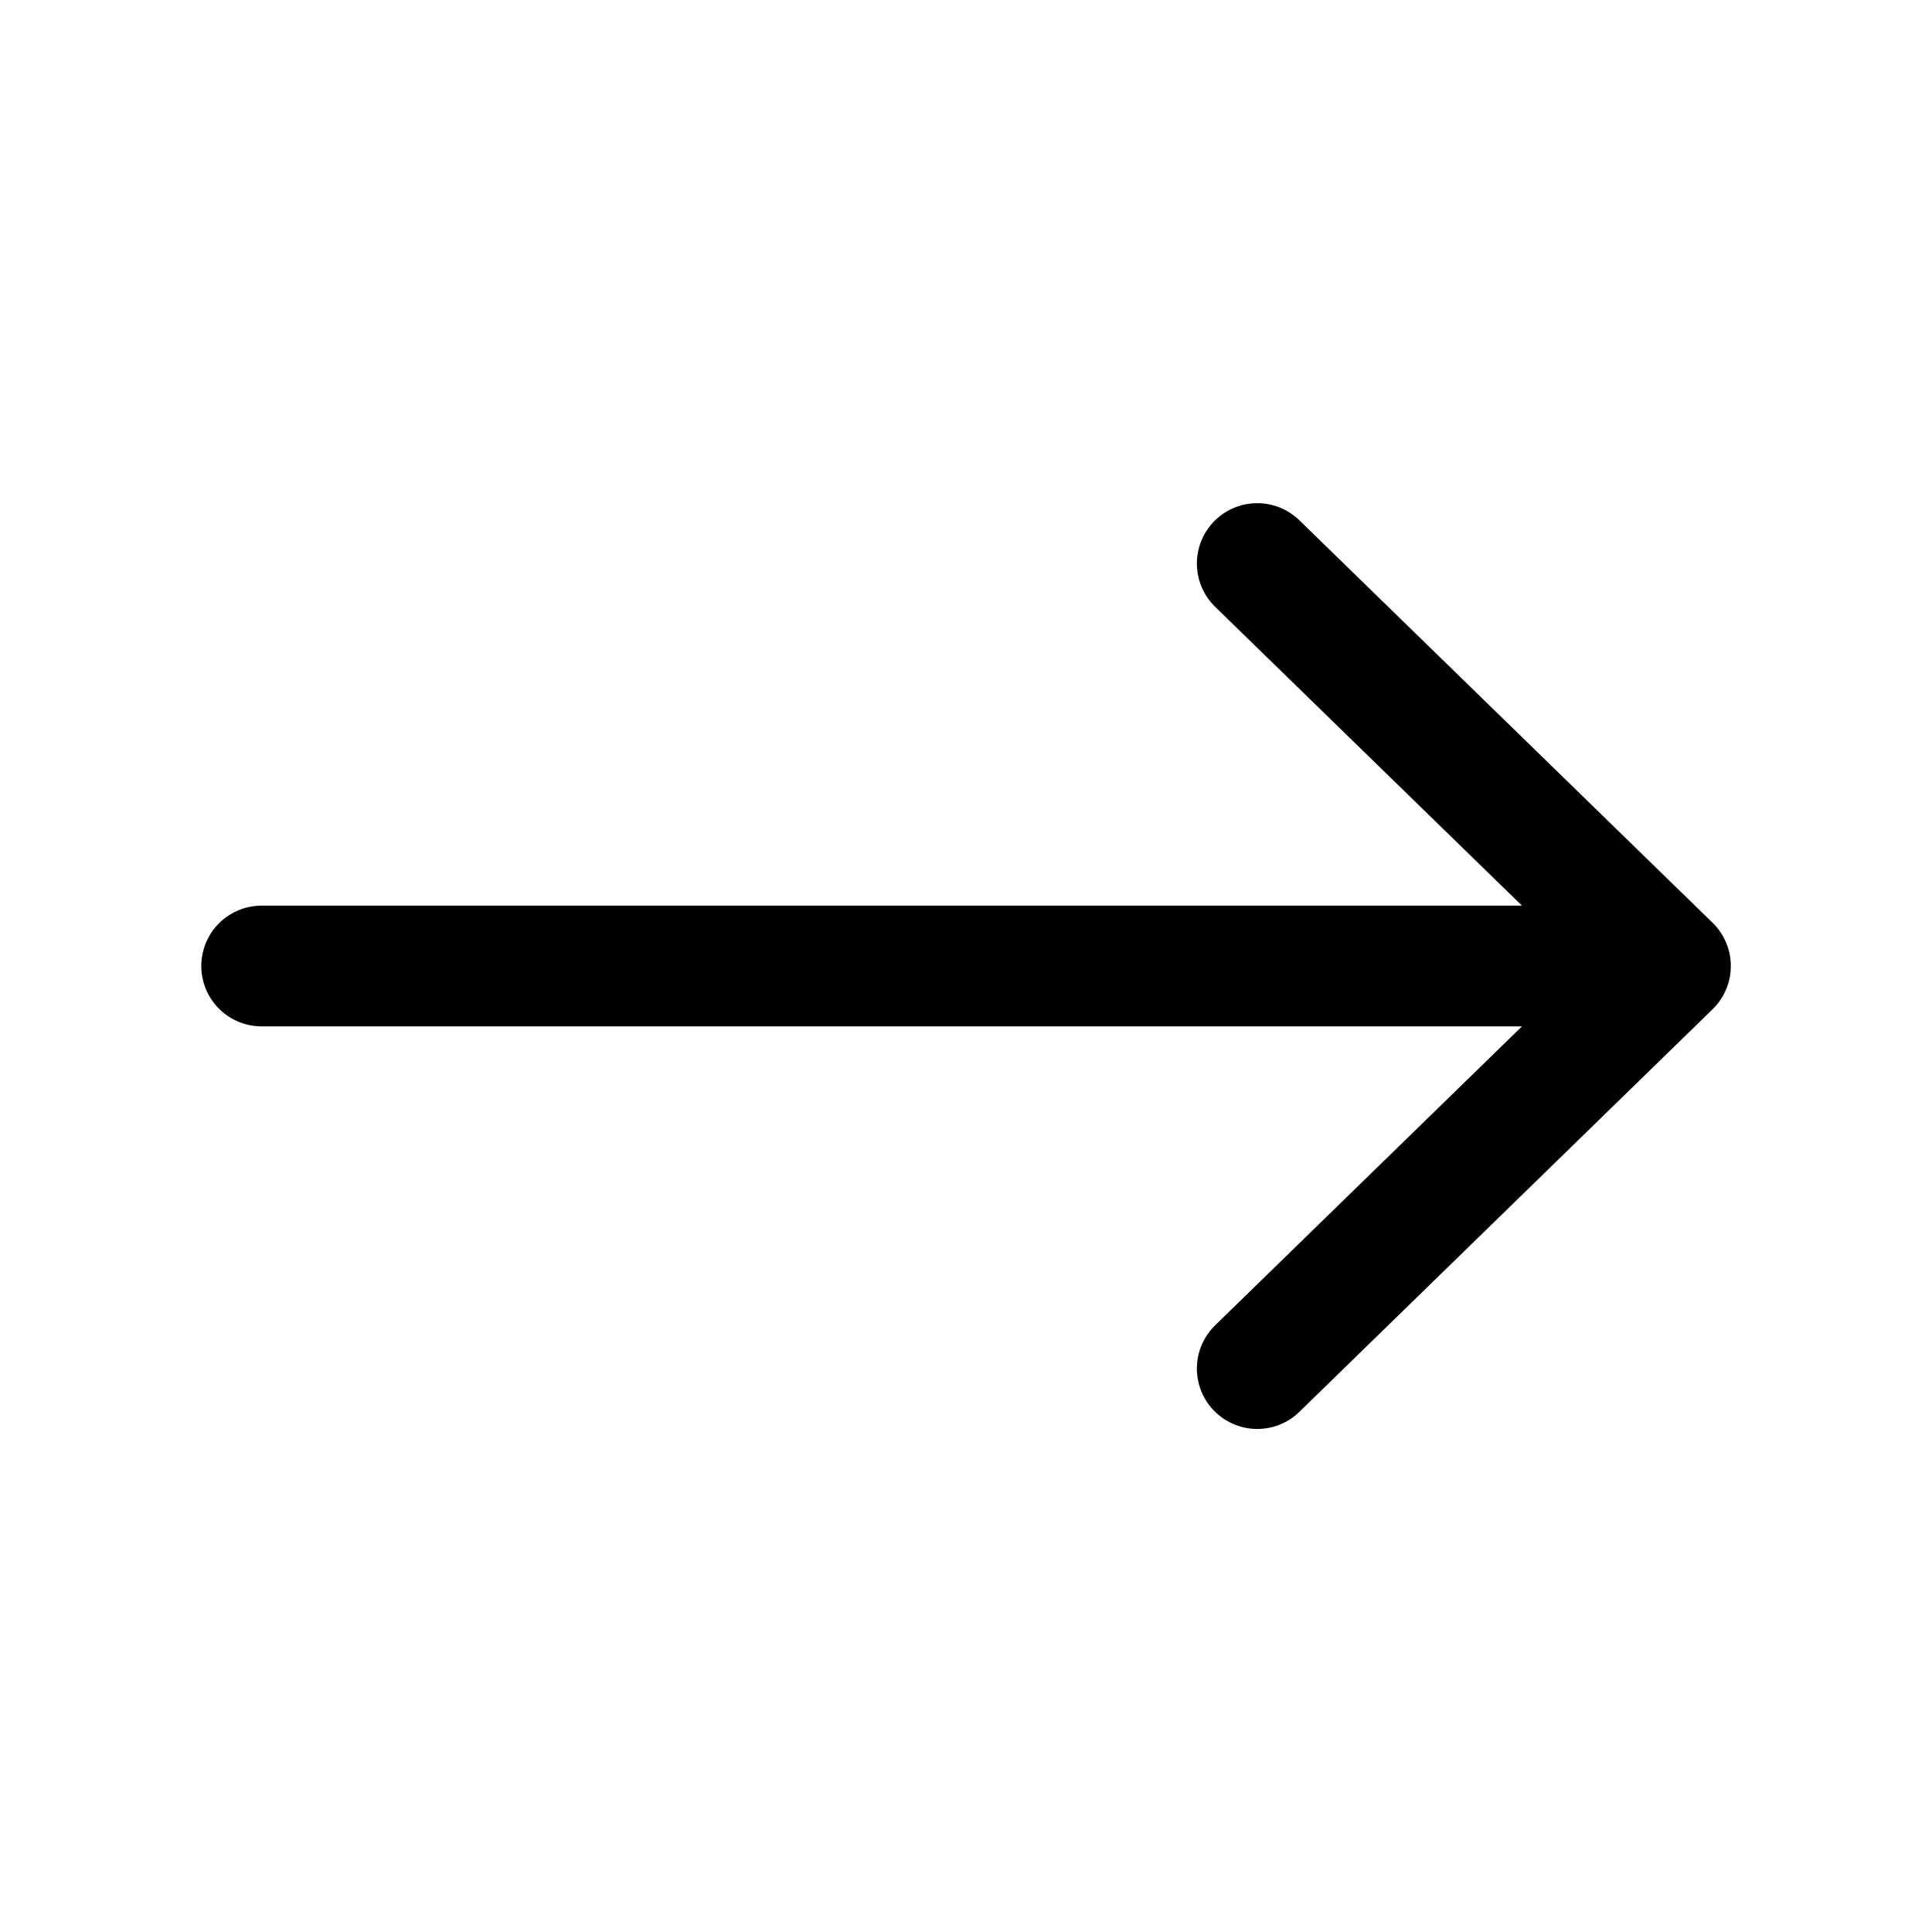
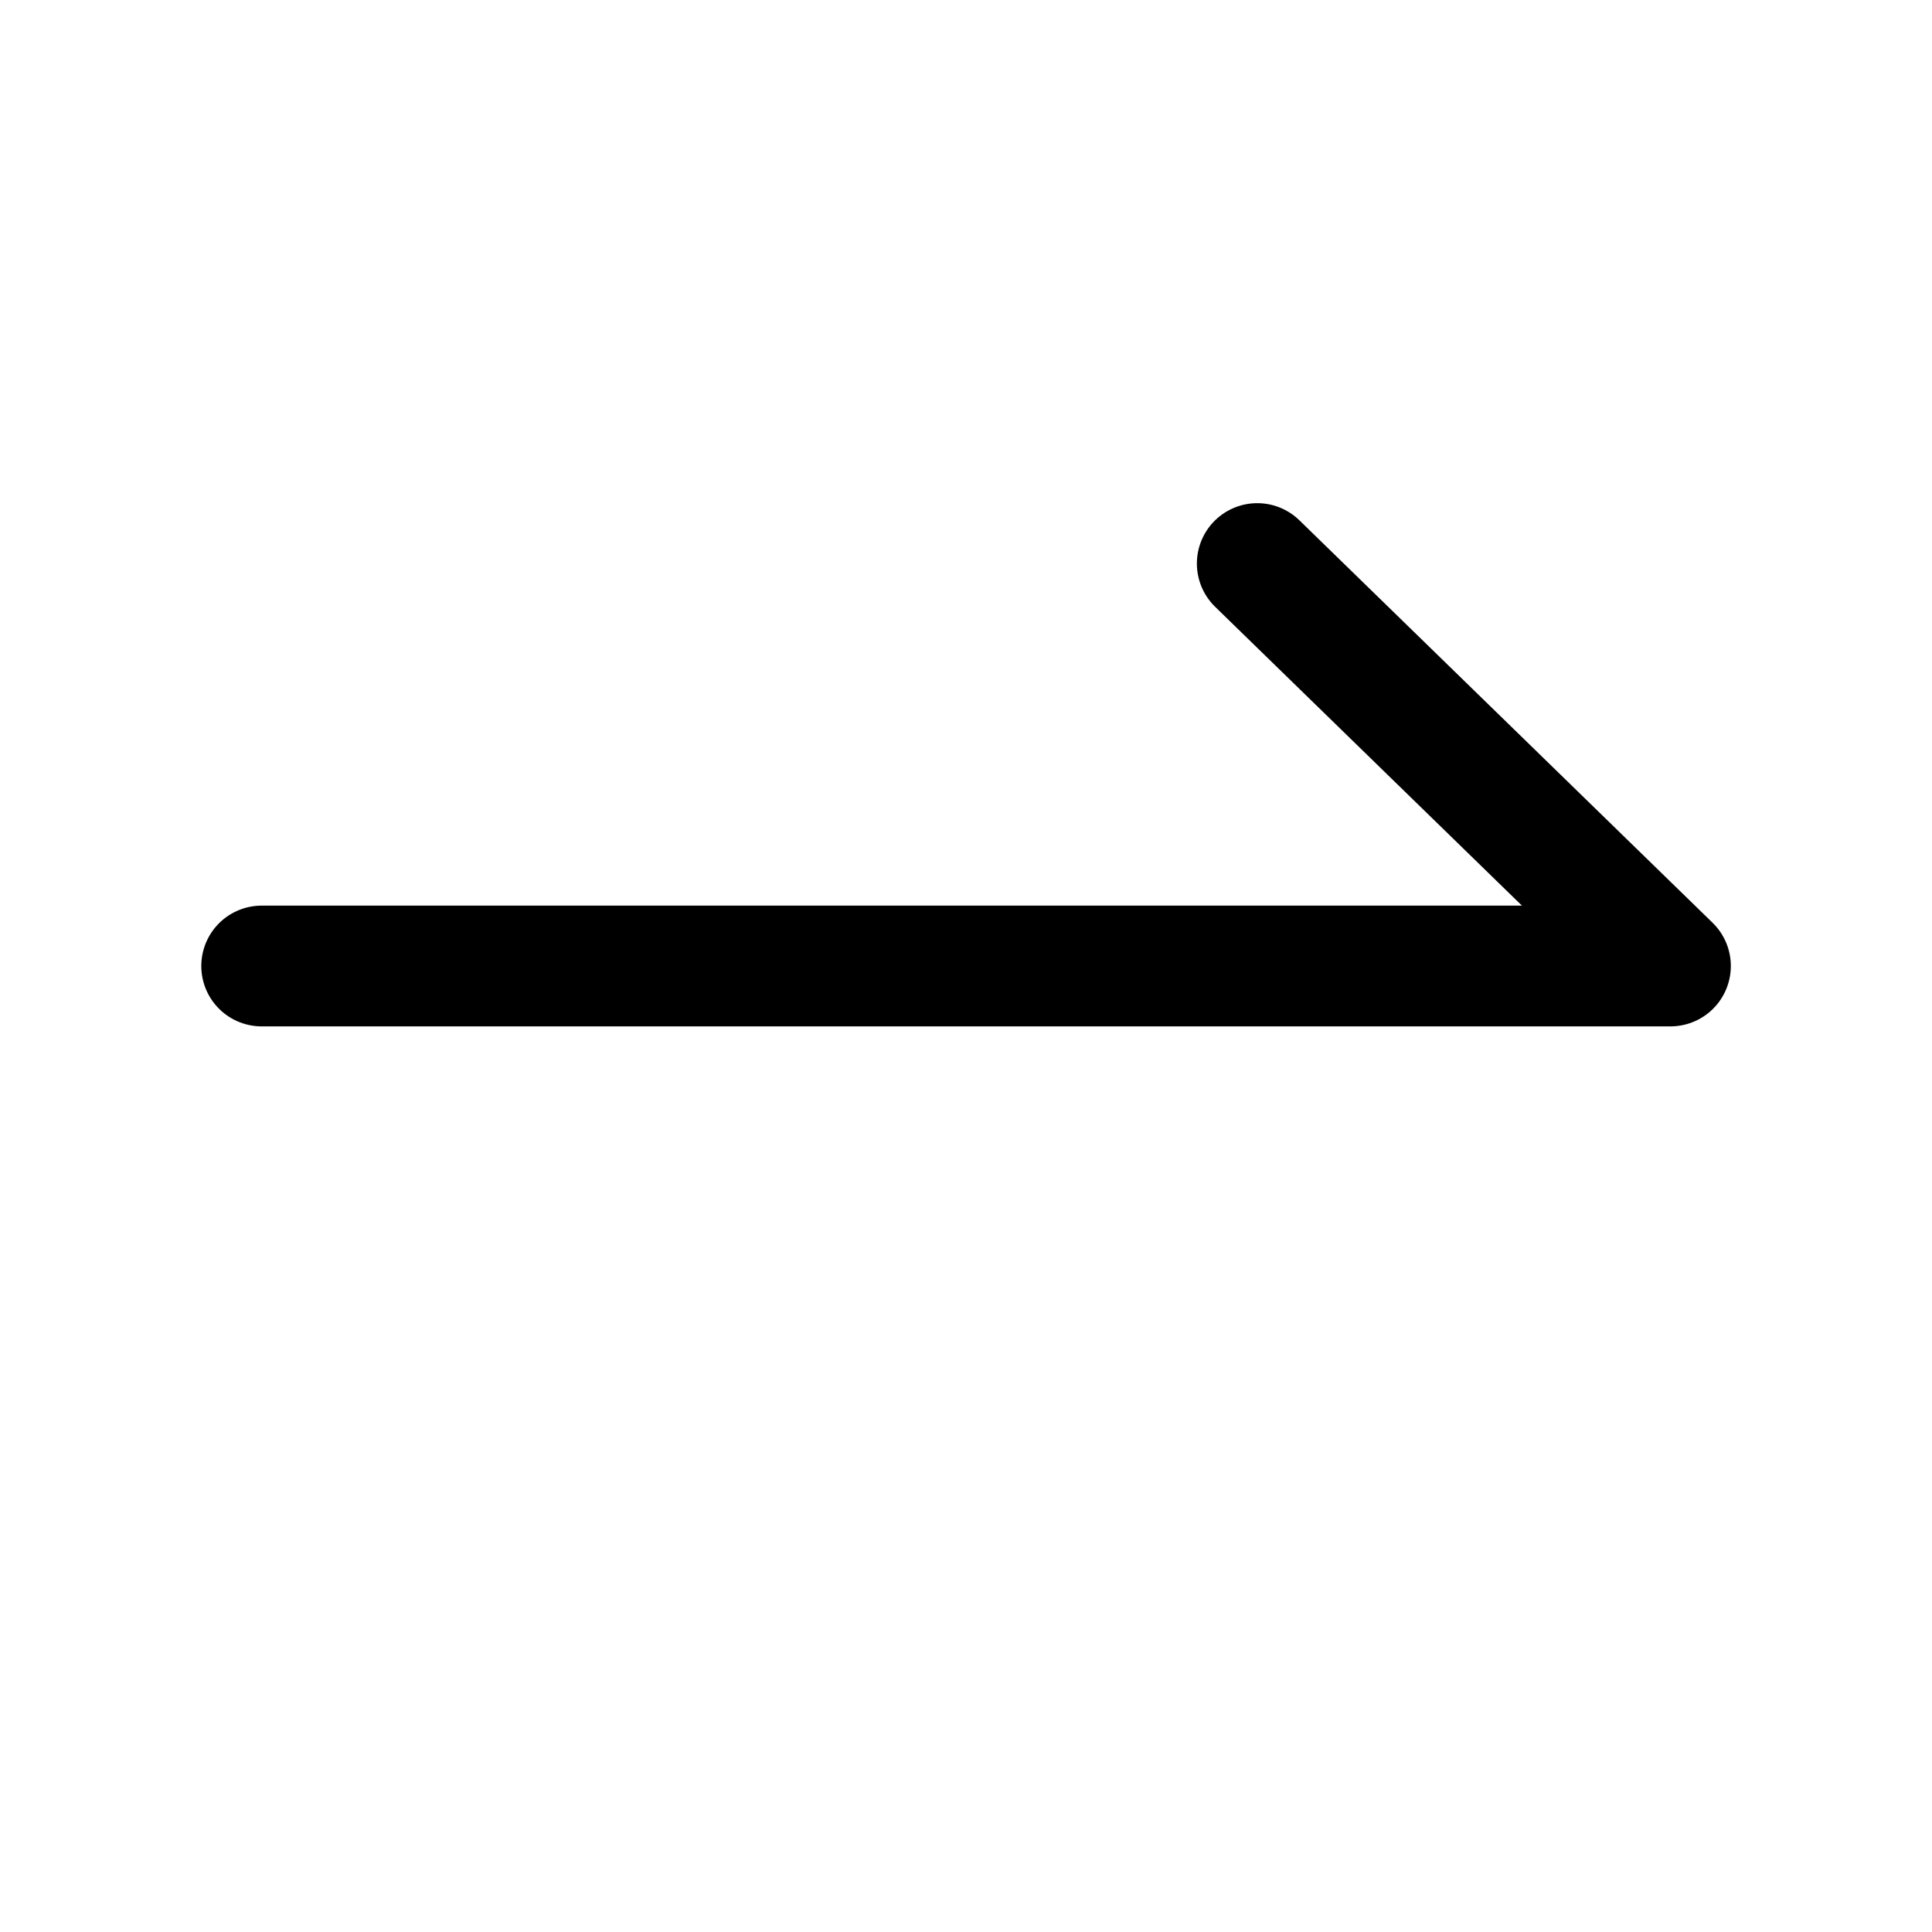
<svg xmlns="http://www.w3.org/2000/svg" width="16" height="16" viewBox="0 0 16 16" fill="none">
-   <path d="M2.167 8H8.001L13.834 8M13.834 8L10.412 11.334M13.834 8L10.412 4.667" stroke="black" stroke-linecap="round" stroke-linejoin="round" />
+   <path d="M2.167 8H8.001L13.834 8M13.834 8M13.834 8L10.412 4.667" stroke="black" stroke-linecap="round" stroke-linejoin="round" />
</svg>